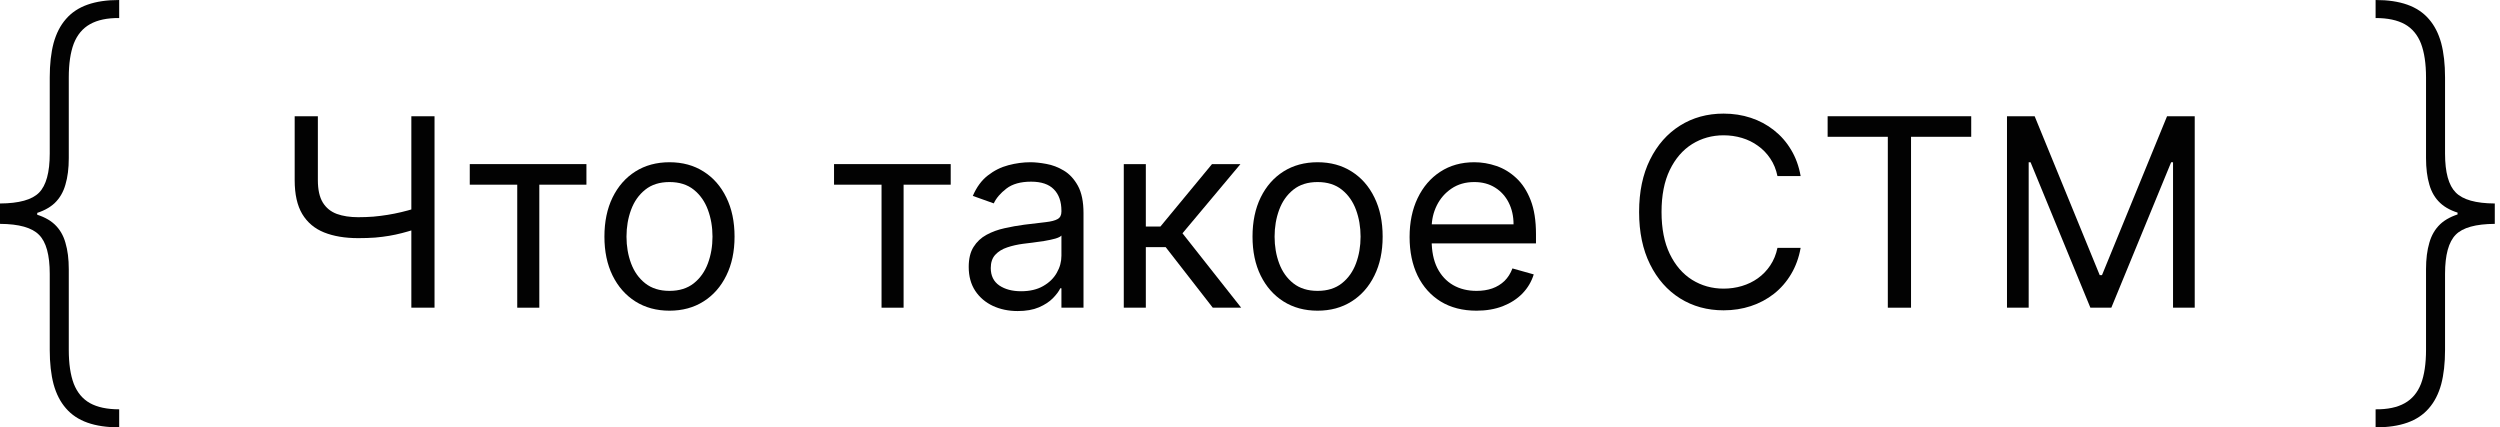
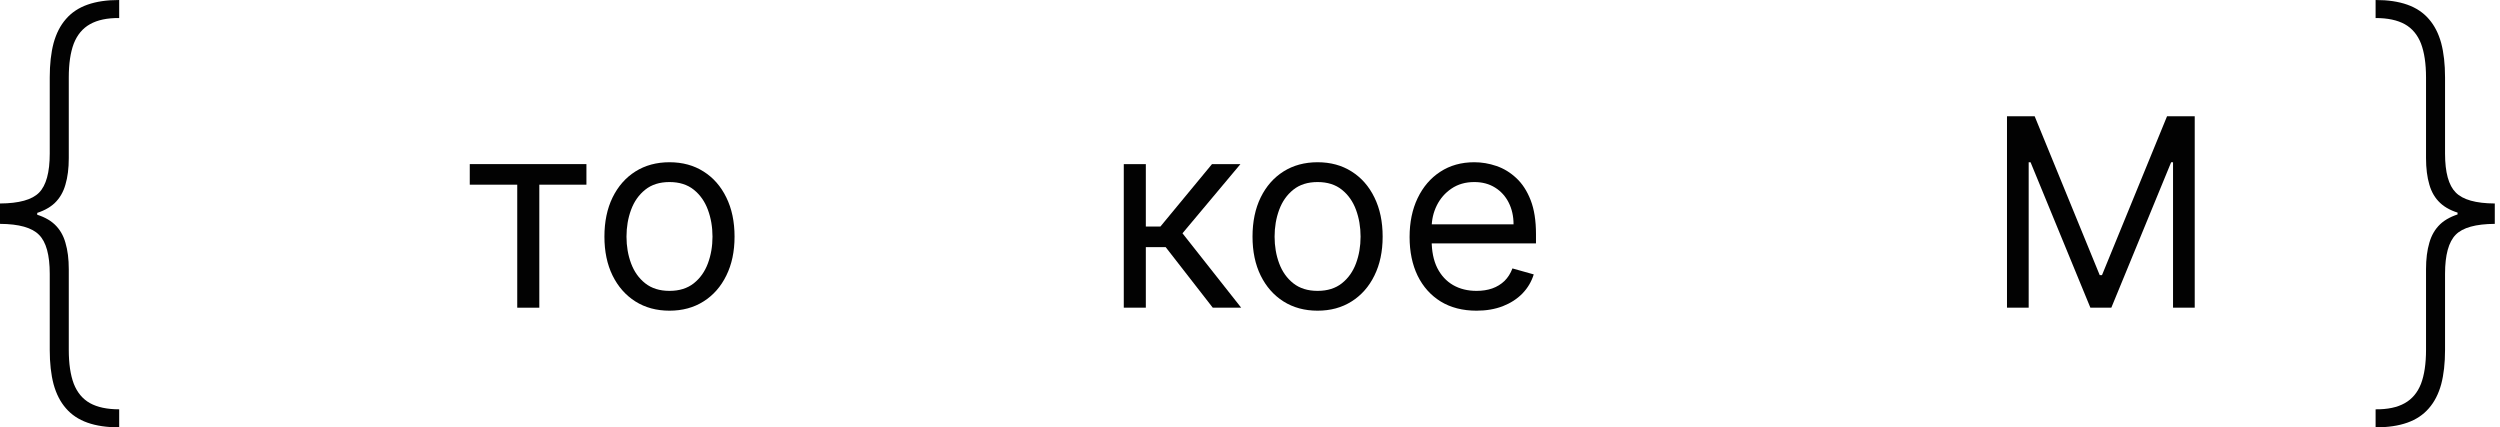
<svg xmlns="http://www.w3.org/2000/svg" width="117" height="20" viewBox="0 0 117 20" fill="none">
  <path d="M0 10.18V9.523C0.891 9.518 1.5 9.349 1.828 9.016C2.161 8.677 2.328 8.068 2.328 7.188V3.625C2.328 3.005 2.388 2.469 2.508 2.016C2.633 1.562 2.826 1.188 3.086 0.891C3.346 0.589 3.682 0.365 4.094 0.219C4.505 0.073 5 0 5.578 0V0.844C5.016 0.839 4.56 0.935 4.211 1.133C3.867 1.326 3.615 1.628 3.453 2.039C3.297 2.451 3.219 2.979 3.219 3.625V7.398C3.219 7.878 3.167 8.292 3.062 8.641C2.964 8.99 2.794 9.279 2.555 9.508C2.315 9.732 1.987 9.901 1.57 10.016C1.154 10.125 0.63 10.18 0 10.18ZM5.578 20C5 20 4.505 19.927 4.094 19.781C3.682 19.635 3.346 19.412 3.086 19.109C2.826 18.812 2.633 18.438 2.508 17.984C2.388 17.531 2.328 16.995 2.328 16.375V12.812C2.328 11.932 2.161 11.325 1.828 10.992C1.5 10.654 0.891 10.482 0 10.477V9.82C0.63 9.826 1.154 9.885 1.57 10C1.987 10.109 2.315 10.276 2.555 10.5C2.794 10.724 2.964 11.01 3.062 11.359C3.167 11.708 3.219 12.122 3.219 12.602V16.375C3.219 17.021 3.297 17.549 3.453 17.961C3.615 18.372 3.867 18.674 4.211 18.867C4.56 19.06 5.016 19.156 5.578 19.156V20ZM0 10.477V9.523H1.742V10.477H0Z" fill="#020202" />
-   <path d="M13.791 5.44H14.876V8.432C14.876 8.876 14.953 9.224 15.107 9.478C15.262 9.729 15.481 9.907 15.764 10.012C16.047 10.114 16.381 10.165 16.766 10.165C17.008 10.165 17.242 10.156 17.47 10.139C17.698 10.118 17.919 10.091 18.135 10.056C18.354 10.021 18.567 9.978 18.774 9.929C18.984 9.879 19.189 9.824 19.391 9.762V10.742C19.195 10.804 19.001 10.859 18.809 10.909C18.619 10.958 18.421 11.001 18.214 11.036C18.01 11.071 17.789 11.098 17.553 11.119C17.317 11.136 17.054 11.145 16.766 11.145C16.147 11.145 15.615 11.056 15.169 10.878C14.725 10.7 14.384 10.413 14.145 10.016C13.909 9.62 13.791 9.092 13.791 8.432V5.44ZM19.251 5.44H20.336V14.4H19.251V5.44Z" fill="#020202" />
  <path d="M21.985 8.643V7.68H27.445V8.643H25.24V14.4H24.207V8.643H21.985Z" fill="#020202" />
  <path d="M31.332 14.54C30.726 14.54 30.193 14.396 29.735 14.107C29.28 13.818 28.924 13.414 28.668 12.895C28.414 12.376 28.287 11.769 28.287 11.075C28.287 10.375 28.414 9.764 28.668 9.242C28.924 8.72 29.28 8.314 29.735 8.026C30.193 7.737 30.726 7.593 31.332 7.593C31.939 7.593 32.47 7.737 32.925 8.026C33.383 8.314 33.738 8.72 33.992 9.242C34.249 9.764 34.377 10.375 34.377 11.075C34.377 11.769 34.249 12.376 33.992 12.895C33.738 13.414 33.383 13.818 32.925 14.107C32.47 14.396 31.939 14.54 31.332 14.54ZM31.332 13.613C31.793 13.613 32.172 13.494 32.47 13.258C32.767 13.022 32.987 12.711 33.13 12.326C33.273 11.941 33.345 11.524 33.345 11.075C33.345 10.626 33.273 10.207 33.13 9.819C32.987 9.431 32.767 9.118 32.47 8.879C32.172 8.64 31.793 8.52 31.332 8.52C30.871 8.52 30.492 8.64 30.195 8.879C29.897 9.118 29.677 9.431 29.534 9.819C29.391 10.207 29.32 10.626 29.32 11.075C29.32 11.524 29.391 11.941 29.534 12.326C29.677 12.711 29.897 13.022 30.195 13.258C30.492 13.494 30.871 13.613 31.332 13.613Z" fill="#020202" />
-   <path d="M39.033 8.643V7.68H44.493V8.643H42.288V14.4H41.256V8.643H39.033Z" fill="#020202" />
-   <path d="M47.628 14.557C47.202 14.557 46.816 14.477 46.469 14.317C46.121 14.153 45.846 13.919 45.642 13.613C45.438 13.303 45.336 12.93 45.336 12.492C45.336 12.107 45.411 11.795 45.563 11.556C45.715 11.314 45.917 11.125 46.171 10.988C46.425 10.85 46.705 10.748 47.011 10.681C47.32 10.611 47.631 10.556 47.943 10.515C48.351 10.463 48.682 10.423 48.936 10.397C49.193 10.368 49.379 10.32 49.496 10.252C49.616 10.185 49.675 10.069 49.675 9.902V9.867C49.675 9.436 49.557 9.1 49.321 8.861C49.088 8.622 48.733 8.502 48.258 8.502C47.765 8.502 47.379 8.61 47.099 8.826C46.819 9.042 46.622 9.273 46.508 9.518L45.528 9.168C45.703 8.759 45.936 8.441 46.228 8.214C46.523 7.983 46.843 7.823 47.191 7.732C47.541 7.639 47.885 7.593 48.223 7.593C48.439 7.593 48.687 7.619 48.967 7.671C49.25 7.721 49.522 7.824 49.785 7.982C50.05 8.139 50.27 8.377 50.446 8.695C50.62 9.013 50.708 9.439 50.708 9.973V14.4H49.675V13.49H49.623C49.553 13.636 49.436 13.792 49.273 13.958C49.11 14.124 48.892 14.266 48.621 14.383C48.35 14.499 48.019 14.557 47.628 14.557ZM47.785 13.63C48.194 13.63 48.538 13.55 48.818 13.389C49.101 13.229 49.314 13.022 49.457 12.768C49.603 12.514 49.675 12.248 49.675 11.967V11.023C49.632 11.075 49.535 11.123 49.387 11.167C49.241 11.208 49.072 11.244 48.879 11.276C48.69 11.305 48.504 11.332 48.324 11.355C48.146 11.375 48.001 11.393 47.891 11.408C47.622 11.443 47.371 11.499 47.138 11.578C46.908 11.654 46.721 11.769 46.578 11.924C46.438 12.075 46.368 12.283 46.368 12.545C46.368 12.904 46.501 13.175 46.766 13.359C47.034 13.54 47.374 13.63 47.785 13.63Z" fill="#020202" />
  <path d="M52.593 14.4V7.68H53.625V10.602H54.307L56.722 7.68H58.053L55.34 10.918L58.087 14.4H56.758L54.553 11.565H53.625V14.4H52.593Z" fill="#020202" />
  <path d="M61.663 14.54C61.056 14.54 60.524 14.396 60.066 14.107C59.611 13.818 59.255 13.414 58.999 12.895C58.745 12.376 58.618 11.769 58.618 11.075C58.618 10.375 58.745 9.764 58.999 9.242C59.255 8.72 59.611 8.314 60.066 8.026C60.524 7.737 61.056 7.593 61.663 7.593C62.27 7.593 62.8 7.737 63.255 8.026C63.713 8.314 64.069 8.72 64.323 9.242C64.58 9.764 64.708 10.375 64.708 11.075C64.708 11.769 64.58 12.376 64.323 12.895C64.069 13.414 63.713 13.818 63.255 14.107C62.8 14.396 62.27 14.54 61.663 14.54ZM61.663 13.613C62.124 13.613 62.503 13.494 62.8 13.258C63.098 13.022 63.318 12.711 63.461 12.326C63.604 11.941 63.675 11.524 63.675 11.075C63.675 10.626 63.604 10.207 63.461 9.819C63.318 9.431 63.098 9.118 62.8 8.879C62.503 8.64 62.124 8.52 61.663 8.52C61.202 8.52 60.823 8.64 60.526 8.879C60.228 9.118 60.008 9.431 59.865 9.819C59.722 10.207 59.651 10.626 59.651 11.075C59.651 11.524 59.722 11.941 59.865 12.326C60.008 12.711 60.228 13.022 60.526 13.258C60.823 13.494 61.202 13.613 61.663 13.613Z" fill="#020202" />
  <path d="M69.102 14.54C68.454 14.54 67.895 14.397 67.426 14.111C66.959 13.822 66.599 13.42 66.345 12.904C66.094 12.385 65.969 11.781 65.969 11.092C65.969 10.404 66.094 9.797 66.345 9.273C66.599 8.745 66.952 8.333 67.404 8.039C67.859 7.741 68.39 7.593 68.997 7.593C69.347 7.593 69.692 7.651 70.033 7.768C70.375 7.884 70.685 8.074 70.965 8.336C71.245 8.596 71.468 8.94 71.635 9.369C71.801 9.797 71.884 10.325 71.884 10.953V11.39H66.704V10.498H70.834C70.834 10.118 70.758 9.78 70.607 9.482C70.458 9.185 70.245 8.95 69.968 8.778C69.694 8.606 69.37 8.52 68.997 8.52C68.585 8.52 68.23 8.622 67.929 8.826C67.632 9.027 67.403 9.29 67.242 9.614C67.082 9.938 67.002 10.285 67.002 10.655V11.25C67.002 11.758 67.089 12.188 67.264 12.541C67.442 12.891 67.688 13.158 68.003 13.341C68.318 13.522 68.684 13.613 69.102 13.613C69.373 13.613 69.618 13.575 69.837 13.499C70.058 13.42 70.249 13.303 70.41 13.149C70.57 12.991 70.694 12.796 70.782 12.562L71.779 12.842C71.674 13.181 71.498 13.478 71.25 13.735C71.002 13.989 70.695 14.187 70.331 14.33C69.966 14.47 69.557 14.54 69.102 14.54Z" fill="#020202" />
-   <path d="M84.27 8.24H83.185C83.121 7.928 83.008 7.654 82.848 7.418C82.69 7.181 82.498 6.983 82.27 6.822C82.046 6.659 81.796 6.537 81.522 6.455C81.248 6.373 80.962 6.332 80.665 6.332C80.122 6.332 79.631 6.47 79.19 6.744C78.753 7.018 78.404 7.422 78.145 7.956C77.888 8.489 77.76 9.144 77.76 9.92C77.76 10.696 77.888 11.351 78.145 11.884C78.404 12.418 78.753 12.822 79.19 13.096C79.631 13.37 80.122 13.508 80.665 13.508C80.962 13.508 81.248 13.467 81.522 13.385C81.796 13.303 82.046 13.182 82.27 13.022C82.498 12.858 82.69 12.659 82.848 12.422C83.008 12.183 83.121 11.909 83.185 11.6H84.27C84.188 12.058 84.039 12.468 83.823 12.829C83.608 13.191 83.339 13.499 83.018 13.752C82.698 14.003 82.337 14.194 81.938 14.326C81.541 14.457 81.117 14.523 80.665 14.523C79.9 14.523 79.221 14.336 78.626 13.963C78.031 13.589 77.563 13.058 77.222 12.37C76.88 11.682 76.71 10.865 76.71 9.92C76.71 8.975 76.88 8.158 77.222 7.47C77.563 6.782 78.031 6.251 78.626 5.878C79.221 5.504 79.9 5.317 80.665 5.317C81.117 5.317 81.541 5.383 81.938 5.514C82.337 5.646 82.698 5.838 83.018 6.092C83.339 6.343 83.608 6.649 83.823 7.011C84.039 7.369 84.188 7.779 84.27 8.24Z" fill="#020202" />
-   <path d="M85.533 6.402V5.44H92.253V6.402H89.436V14.4H88.35V6.402H85.533Z" fill="#020202" />
  <path d="M93.927 5.44H95.222L98.267 12.877H98.373L101.418 5.44H102.713V14.4H101.698V7.593H101.61L98.81 14.4H97.83L95.03 7.593H94.942V14.4H93.927V5.44Z" fill="#020202" />
  <path d="M116.756 9.82V10.477C115.866 10.482 115.256 10.651 114.928 10.984C114.595 11.323 114.428 11.932 114.428 12.812V16.375C114.428 16.995 114.368 17.531 114.248 17.984C114.123 18.438 113.931 18.812 113.67 19.109C113.41 19.412 113.074 19.635 112.662 19.781C112.251 19.927 111.756 20 111.178 20V19.156C111.741 19.162 112.196 19.065 112.545 18.867C112.889 18.674 113.142 18.372 113.303 17.961C113.459 17.549 113.538 17.021 113.538 16.375V12.602C113.538 12.122 113.59 11.708 113.694 11.359C113.793 11.01 113.962 10.721 114.202 10.492C114.441 10.268 114.769 10.099 115.186 9.984C115.603 9.875 116.126 9.82 116.756 9.82ZM111.178 5.72205e-07C111.756 5.72205e-07 112.251 0.073 112.662 0.219C113.074 0.365 113.41 0.589 113.67 0.891C113.931 1.188 114.123 1.562 114.248 2.016C114.368 2.469 114.428 3.005 114.428 3.625V7.188C114.428 8.068 114.595 8.674 114.928 9.008C115.256 9.346 115.866 9.518 116.756 9.523V10.18C116.126 10.175 115.603 10.115 115.186 10C114.769 9.891 114.441 9.724 114.202 9.5C113.962 9.276 113.793 8.99 113.694 8.641C113.59 8.292 113.538 7.878 113.538 7.398V3.625C113.538 2.979 113.459 2.451 113.303 2.039C113.142 1.628 112.889 1.326 112.545 1.133C112.196 0.94 111.741 0.844 111.178 0.844V5.72205e-07ZM116.756 9.523V10.477H115.014V9.523H116.756Z" fill="#020202" />
</svg>